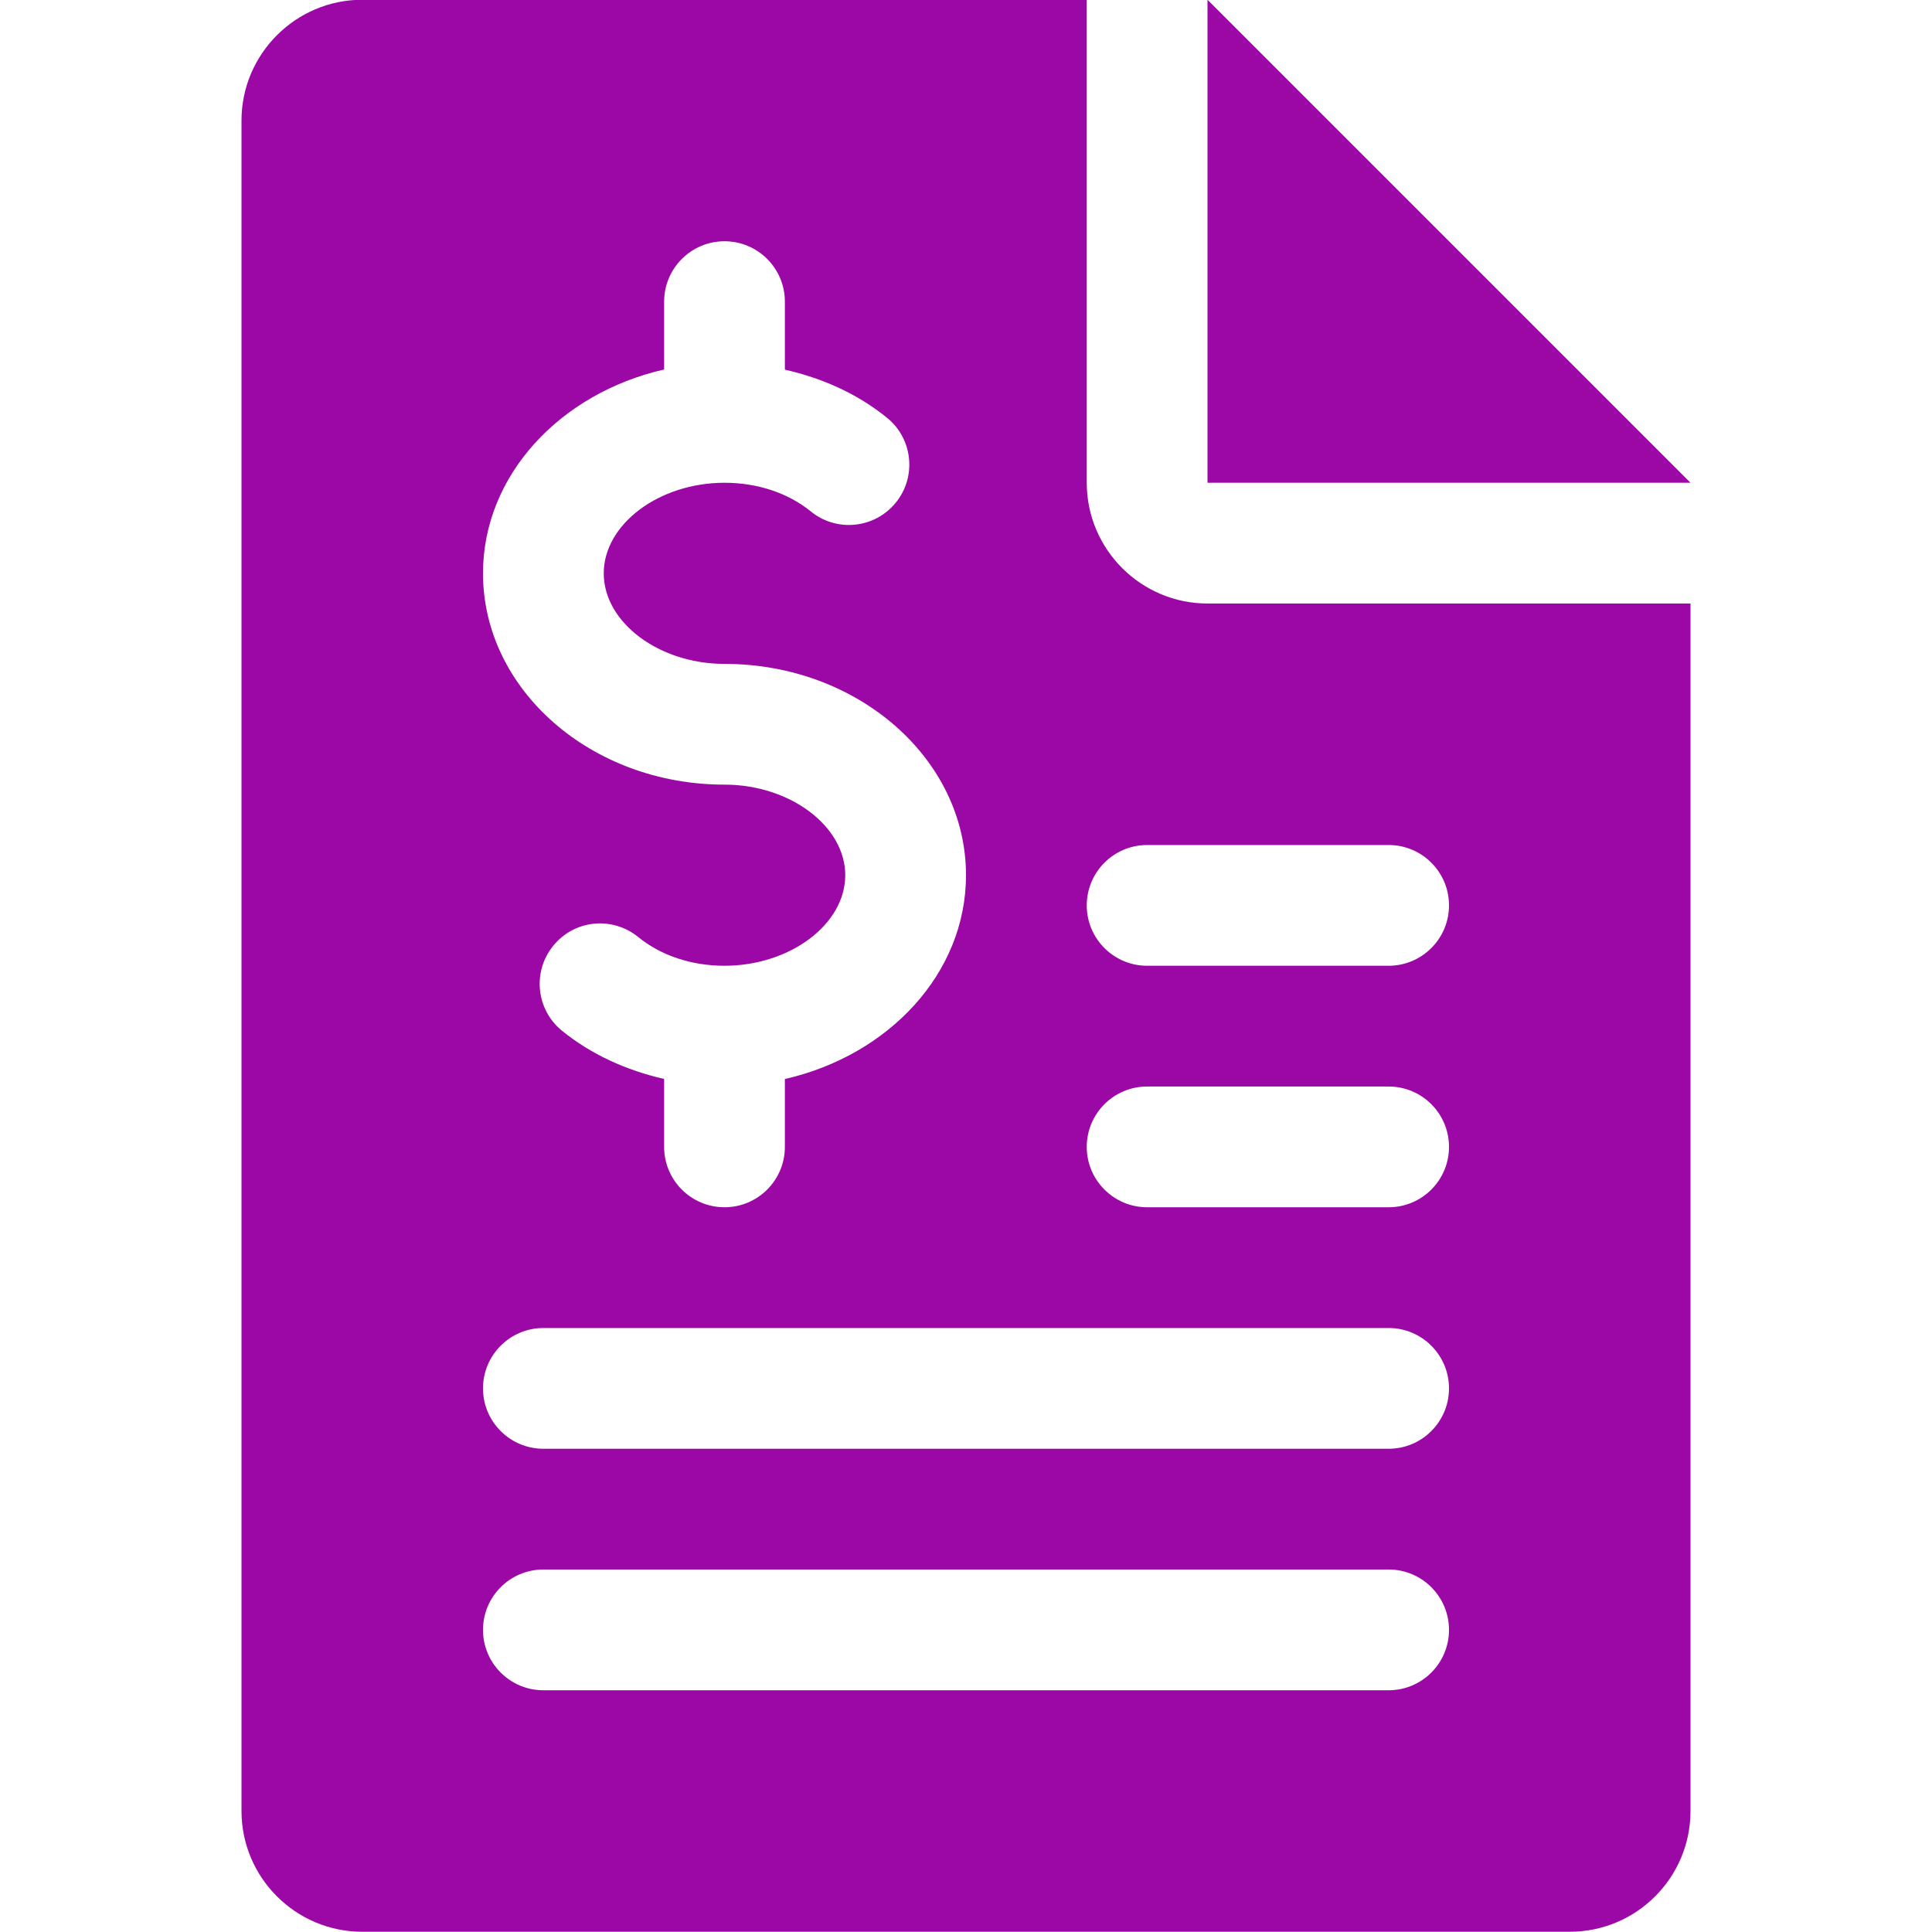
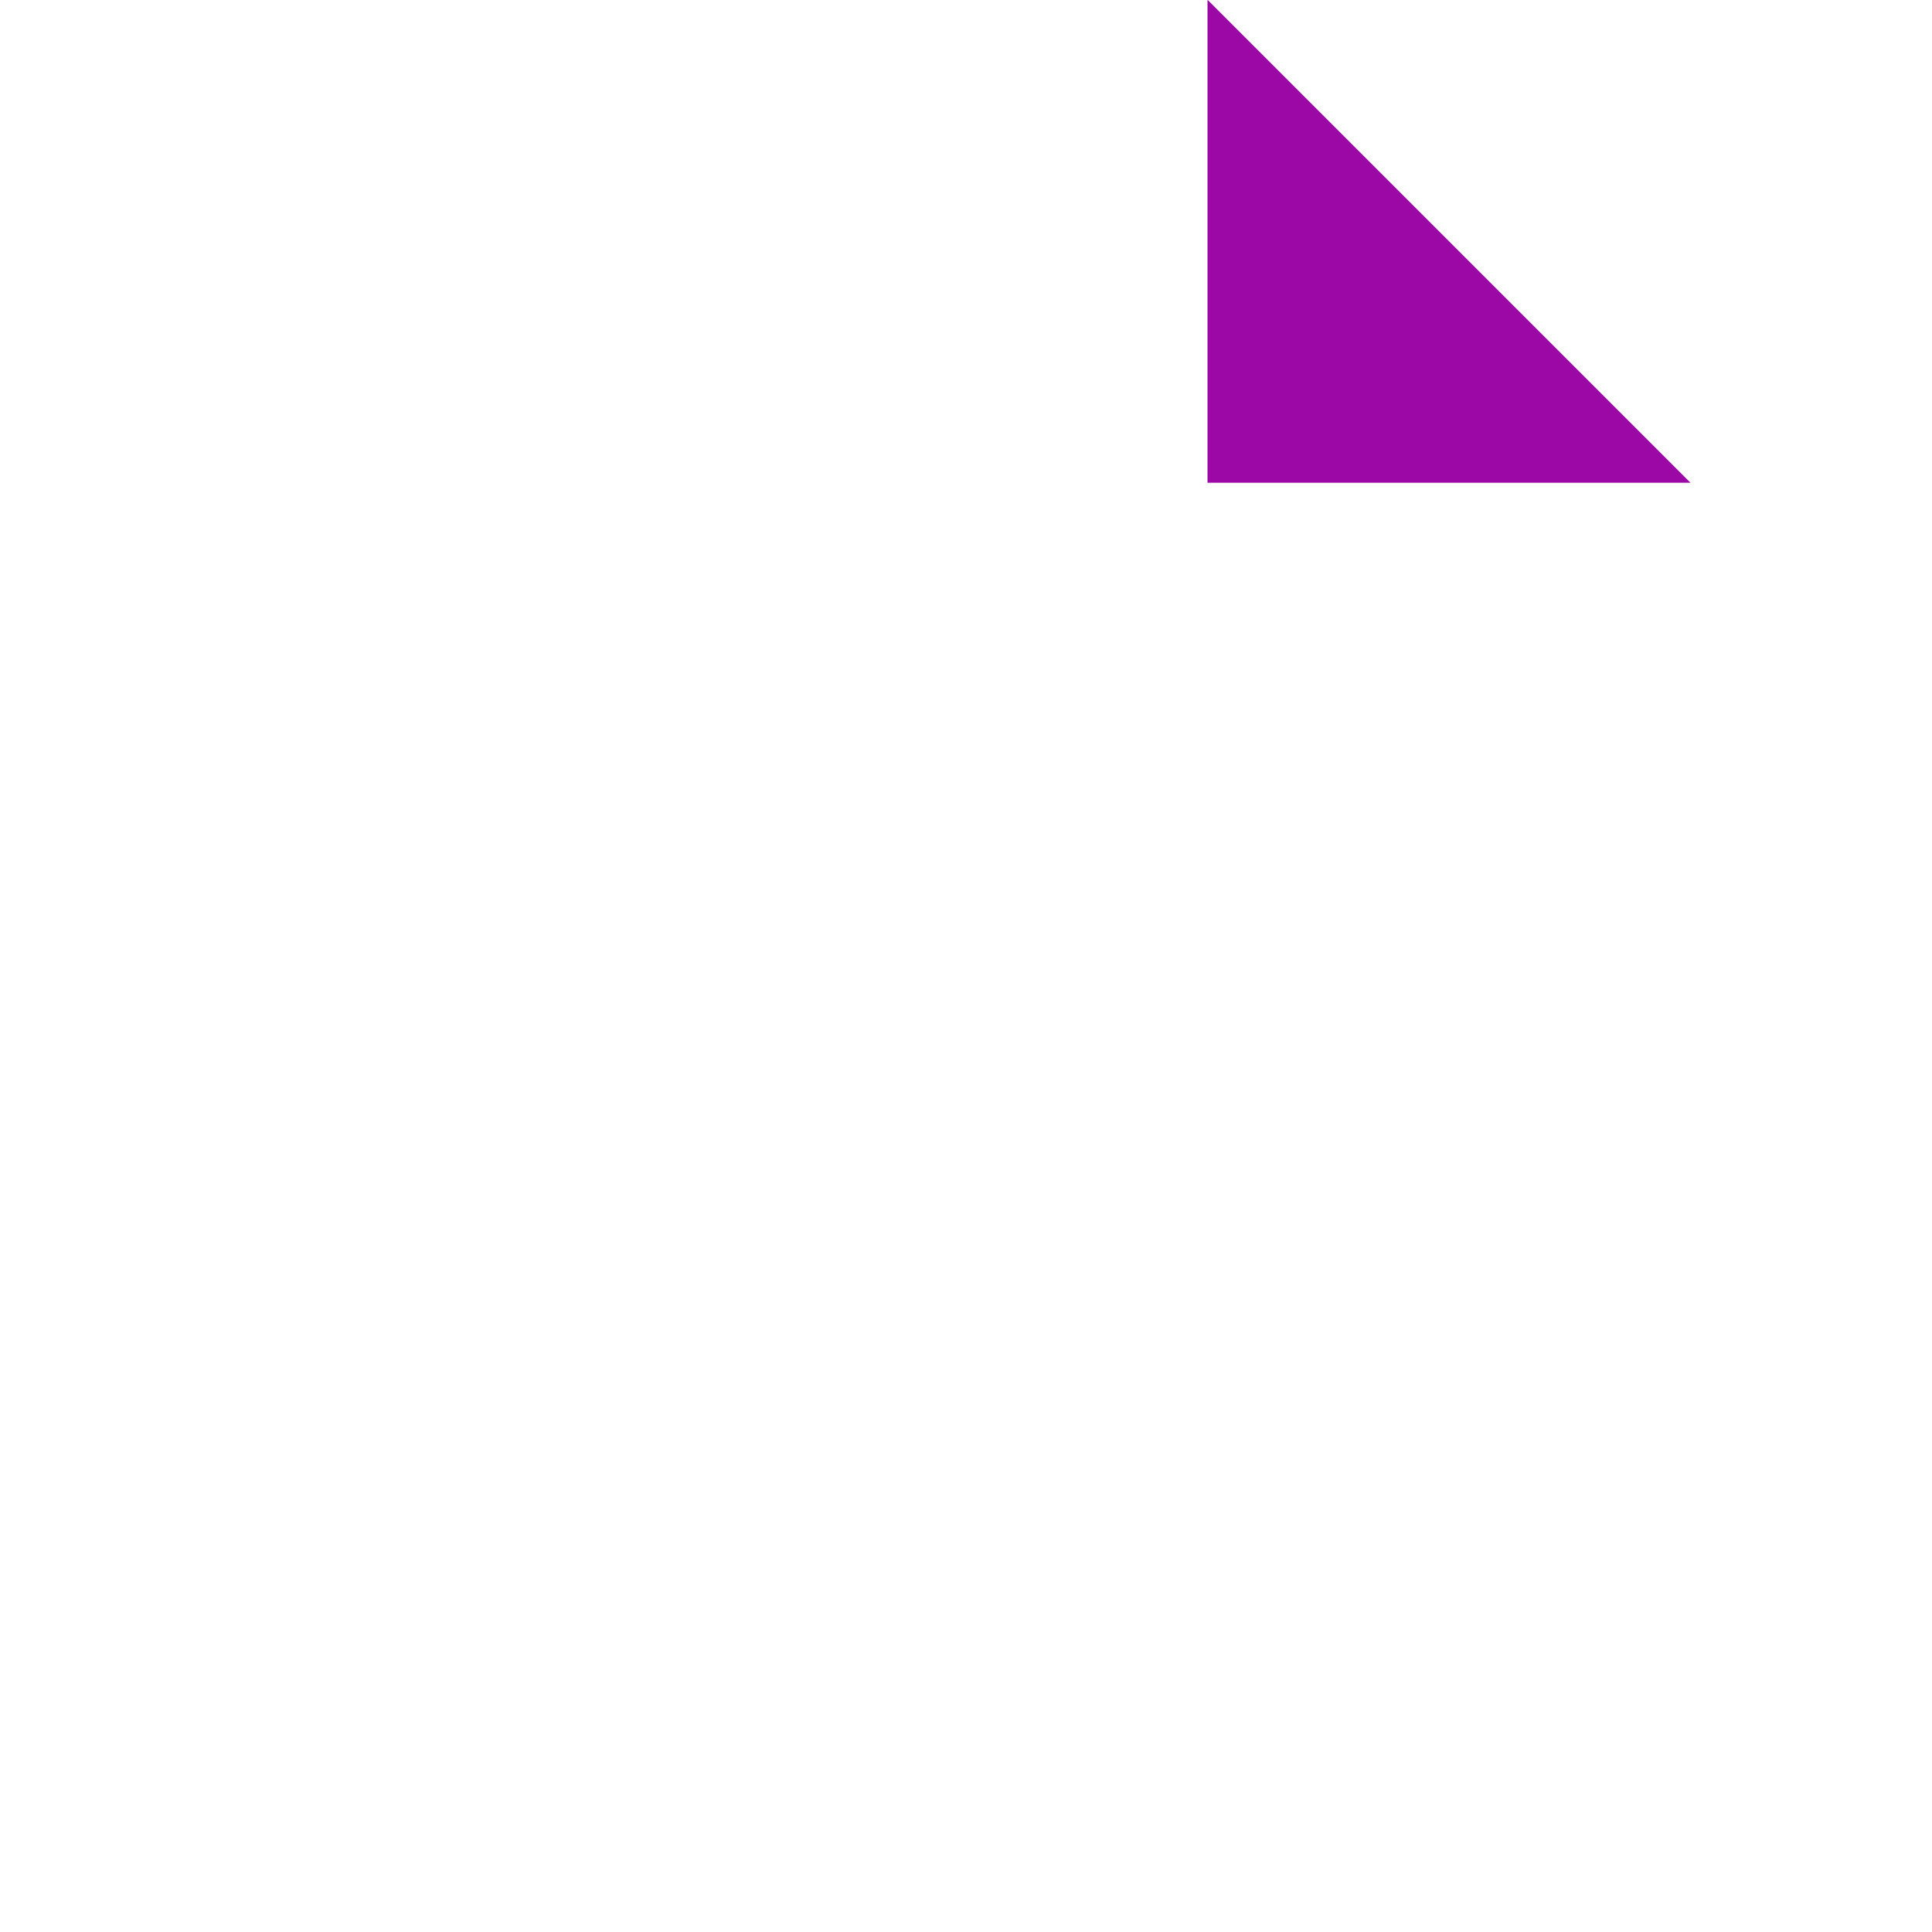
<svg xmlns="http://www.w3.org/2000/svg" width="24" height="24" viewBox="0 0 24 24" fill="none">
  <path d="M15 -0.003V5.997H21L15 -0.003Z" fill="#9C08A5" />
-   <path d="M15 7.497C14.174 7.497 13.5 6.824 13.5 5.997V-0.003H4.5C3.674 -0.003 3 0.671 3 1.497V22.497C3 23.325 3.674 23.997 4.5 23.997H19.5C20.328 23.997 21 23.325 21 22.497V7.497H15ZM8.25 4.59V3.747C8.25 3.333 8.586 2.997 9 2.997C9.414 2.997 9.75 3.333 9.75 3.747V4.592C10.22 4.698 10.658 4.896 11.019 5.19C11.341 5.451 11.389 5.924 11.127 6.245C10.864 6.567 10.392 6.614 10.072 6.353C9.789 6.123 9.408 5.997 9 5.997C8.187 5.997 7.5 6.512 7.5 7.122C7.5 7.733 8.187 8.247 9 8.247C10.655 8.247 12 9.425 12 10.872C12 12.092 11.04 13.11 9.75 13.404V14.247C9.75 14.661 9.414 14.997 9 14.997C8.586 14.997 8.25 14.661 8.25 14.247V13.403C7.78 13.296 7.343 13.098 6.981 12.804C6.659 12.542 6.611 12.069 6.873 11.748C7.136 11.424 7.606 11.379 7.928 11.64C8.211 11.871 8.592 11.997 9 11.997C9.813 11.997 10.5 11.483 10.5 10.872C10.5 10.262 9.813 9.747 9 9.747C7.346 9.747 6 8.57 6 7.122C6 5.903 6.96 4.884 8.25 4.59ZM17.25 20.997H6.75C6.336 20.997 6 20.661 6 20.247C6 19.833 6.336 19.497 6.75 19.497H17.25C17.664 19.497 18 19.833 18 20.247C18 20.661 17.664 20.997 17.25 20.997ZM17.25 17.997H6.75C6.336 17.997 6 17.661 6 17.247C6 16.833 6.336 16.497 6.75 16.497H17.25C17.664 16.497 18 16.833 18 17.247C18 17.661 17.664 17.997 17.25 17.997ZM17.25 14.997H14.25C13.836 14.997 13.5 14.661 13.5 14.247C13.5 13.833 13.836 13.497 14.25 13.497H17.25C17.664 13.497 18 13.833 18 14.247C18 14.661 17.664 14.997 17.25 14.997ZM17.25 11.997H14.25C13.836 11.997 13.5 11.661 13.5 11.247C13.5 10.833 13.836 10.497 14.25 10.497H17.25C17.664 10.497 18 10.832 18 11.247C18 11.661 17.664 11.997 17.25 11.997Z" fill="#9C08A5" />
</svg>